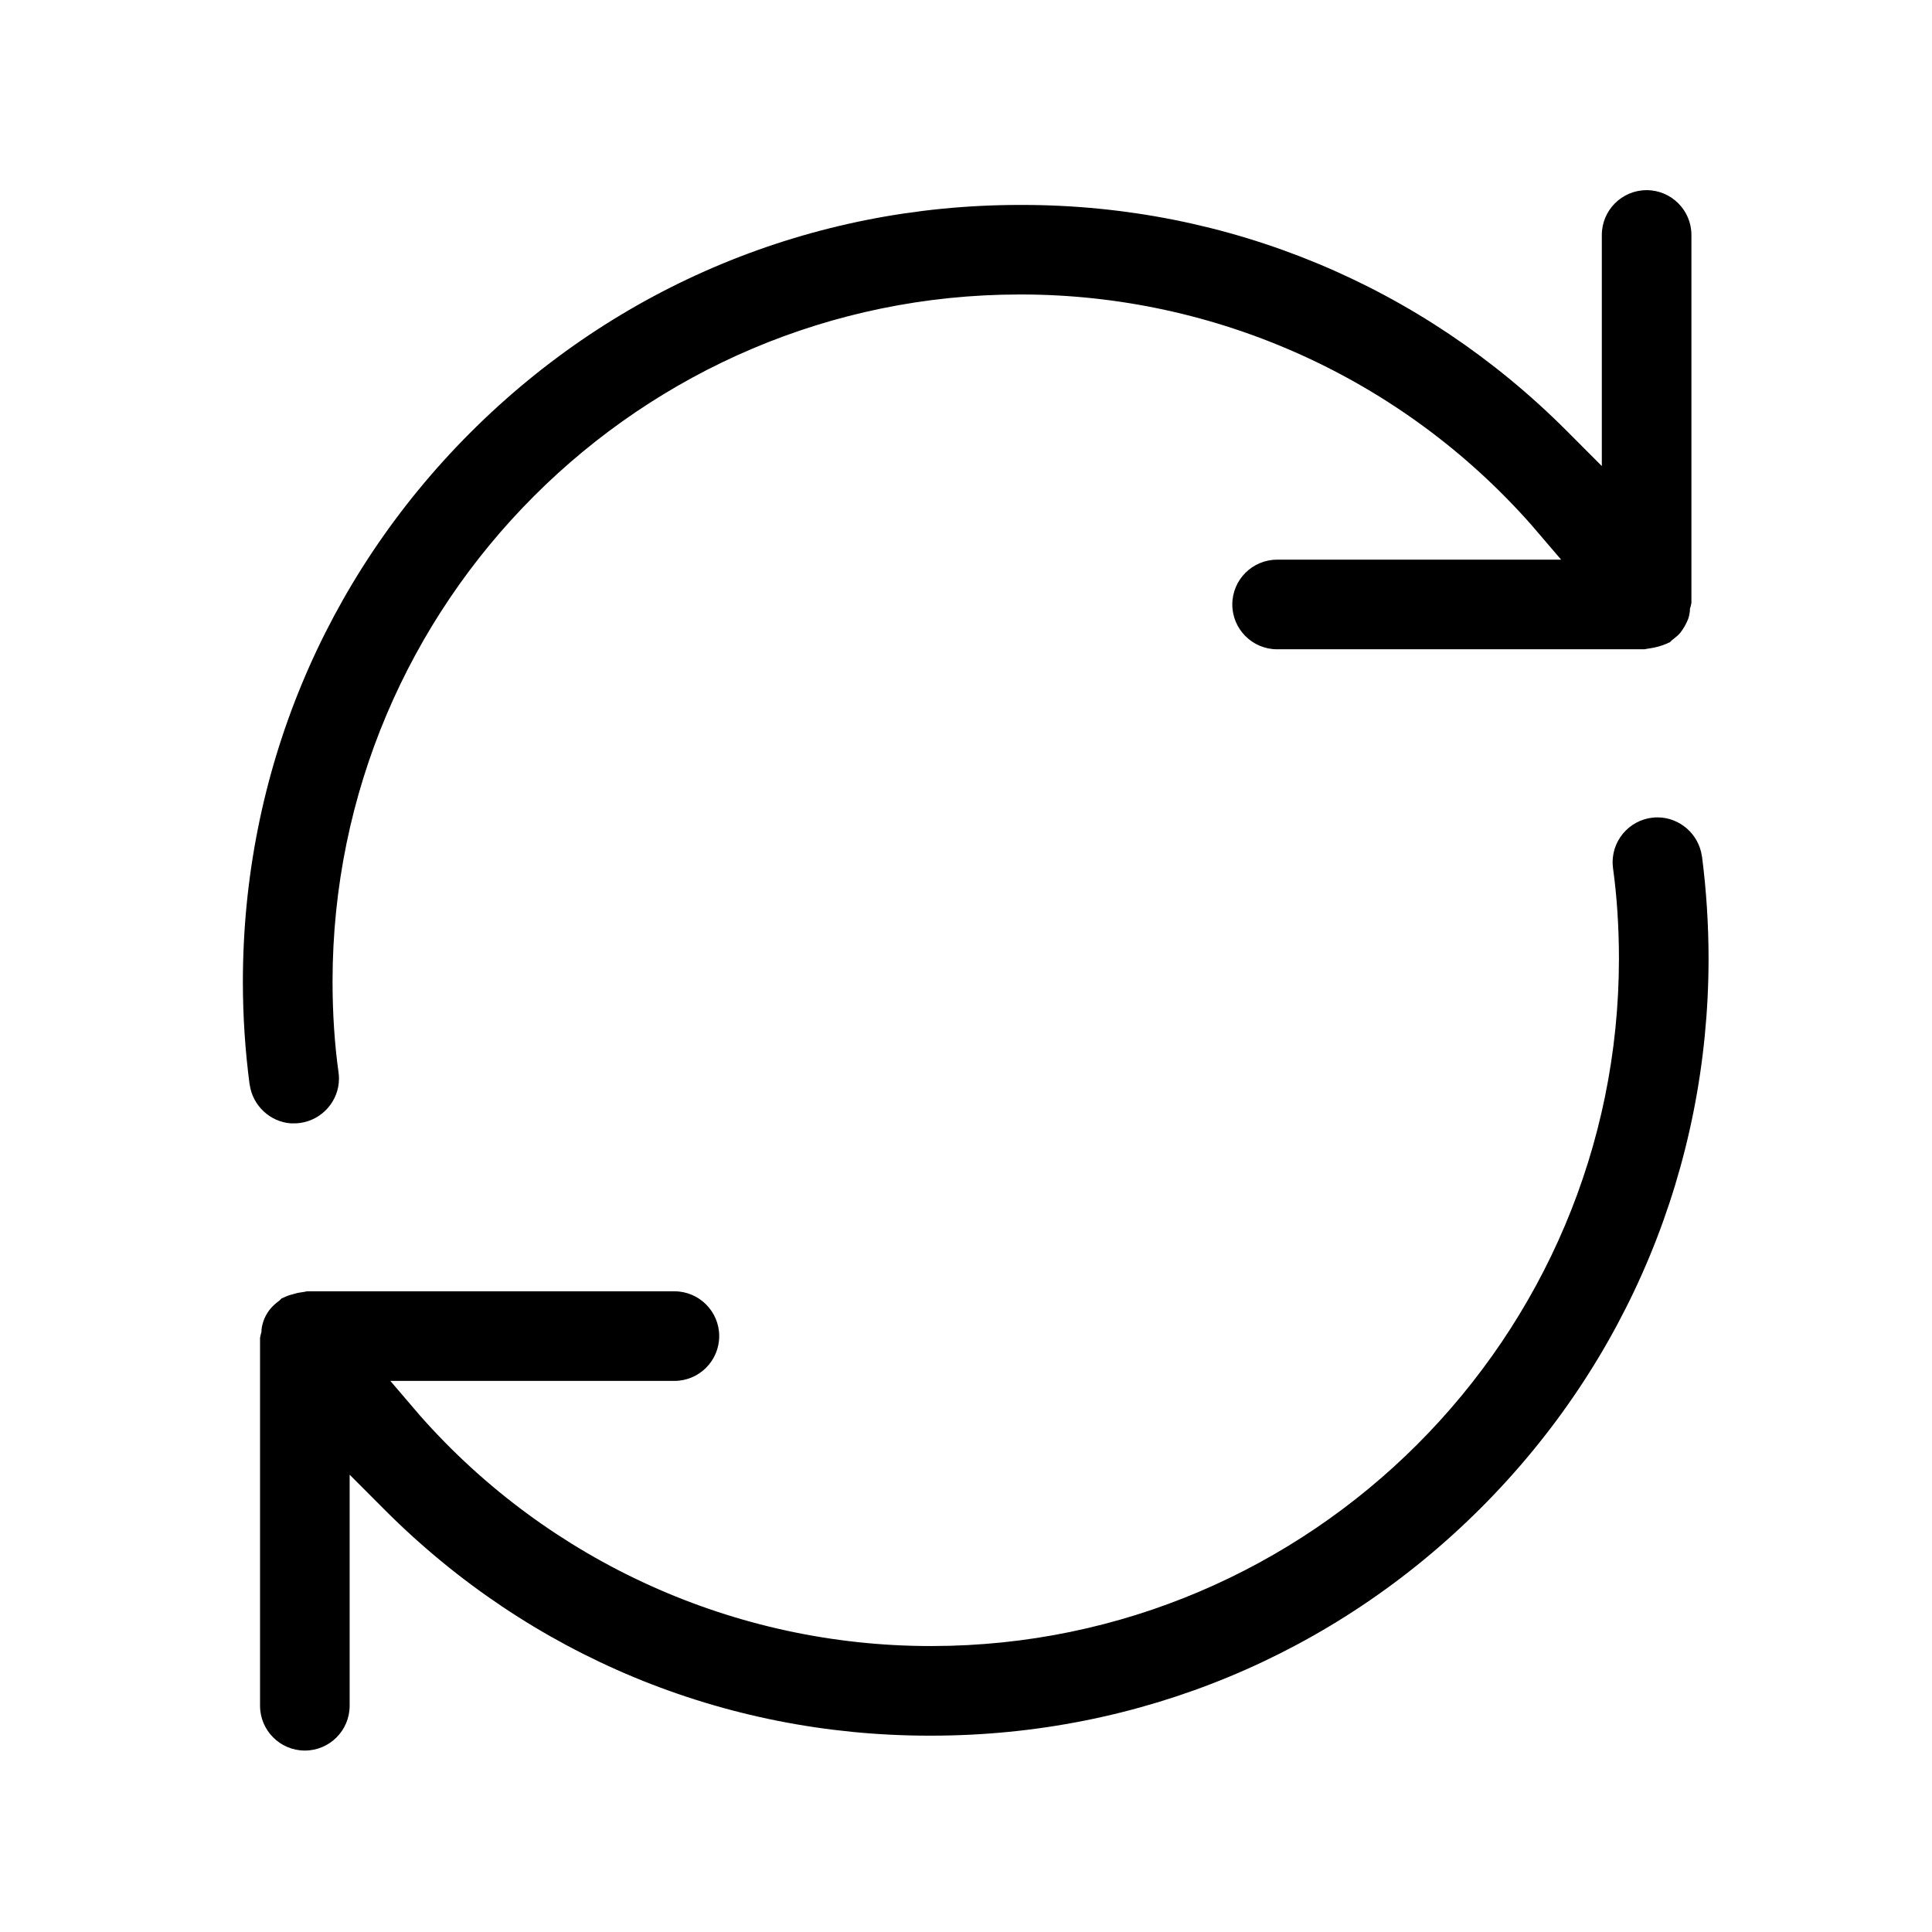
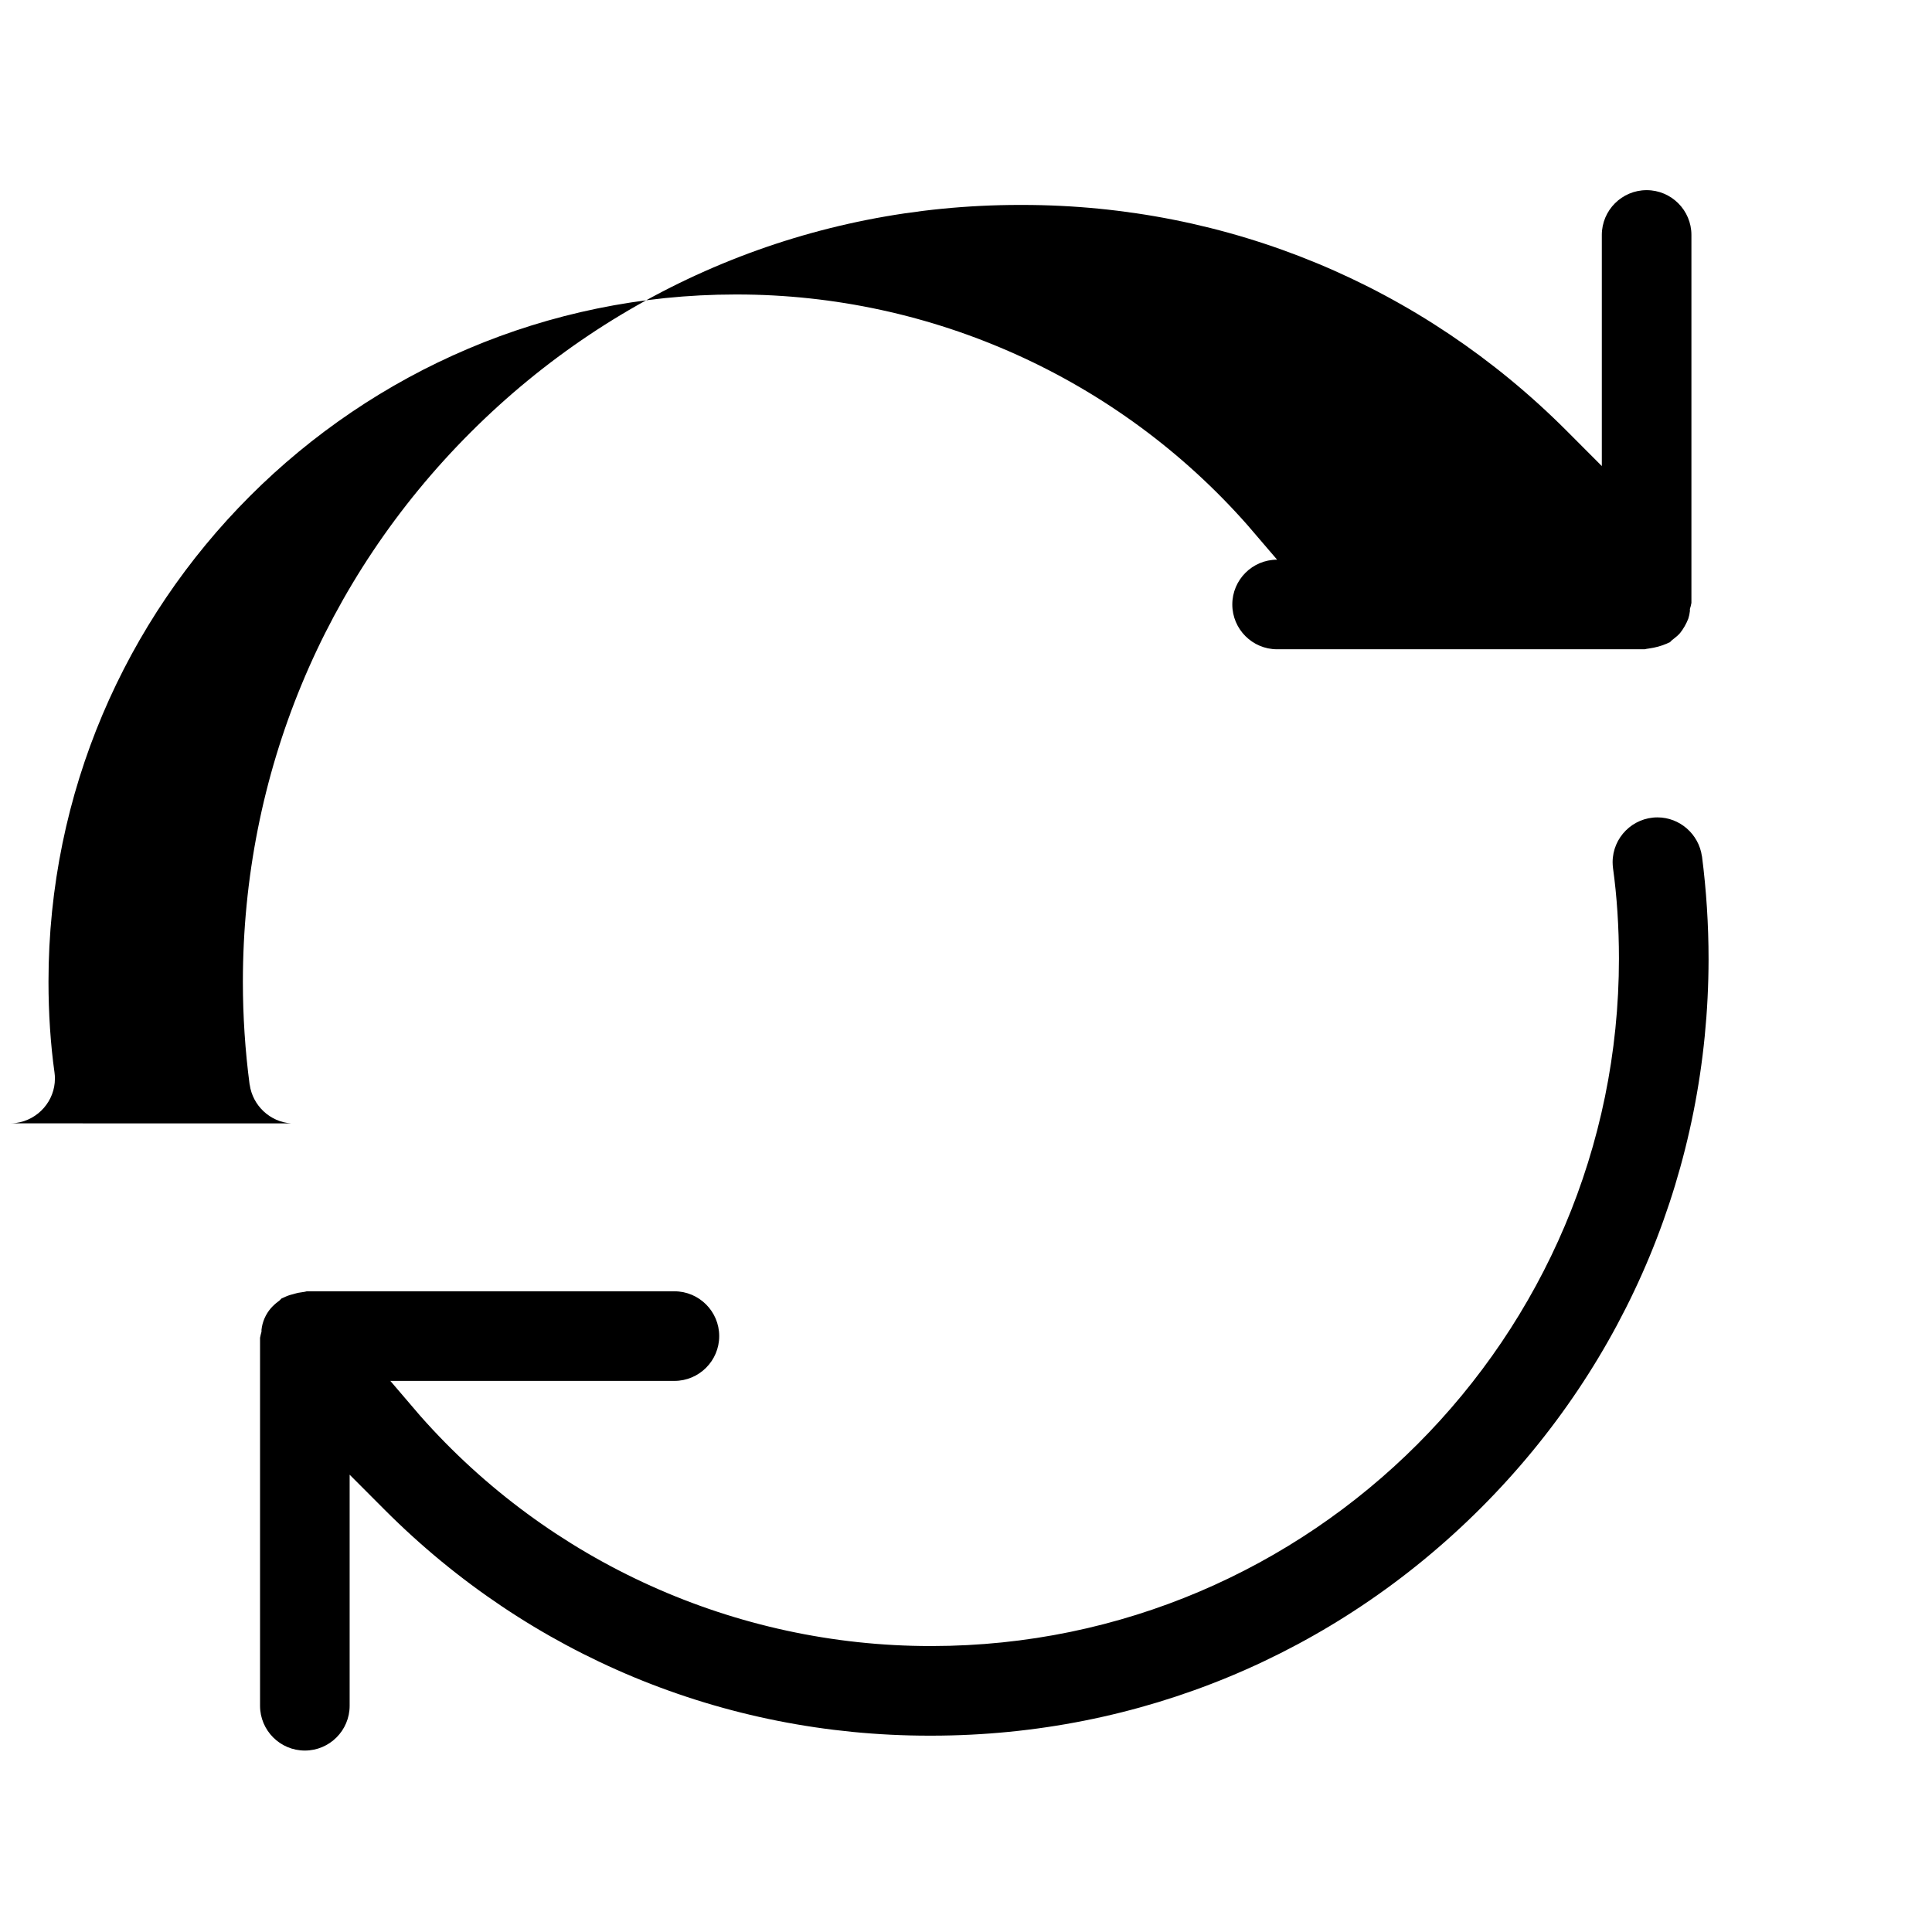
<svg xmlns="http://www.w3.org/2000/svg" id="Layer_1" version="1.1" viewBox="0 0 800 800">
-   <path d="M121.85,535.74c.99-.31,1.99-.52,3.15-.65.83-.08,1.53-.25,2.03-.39h152.23c10.23,0,18.55,8.32,18.55,18.55s-8.32,18.55-18.55,18.55h-117.63l12.35,14.44c53.52,60.6,130.54,95.35,211.3,95.35h.65c156.86-.16,284.44-127.87,284.44-284.7,0-12.94-.85-25.85-2.45-37.36h0c-.11-.86-.17-1.7-.17-2.5,0-10.24,8.33-18.57,18.57-18.57,9.23,0,17.14,6.94,18.41,16.14h.03c1.81,14.09,2.72,28.4,2.72,42.58-.1,85.85-33.59,166.55-94.29,227.25-60.71,60.7-141.41,94.18-227.26,94.27h-1.14c-85.22,0-165.3-33.21-225.49-93.51l-14.52-14.55v95.68c0,10.23-8.32,18.55-18.55,18.55s-18.55-8.32-18.55-18.55v-152.37c.09-.5.2-1.02.31-1.43l.29-1.09v-.8c.36-3.29,1.69-6.37,3.88-8.93l.04-.04c.9-1.01,1.86-1.88,2.93-2.68l.51-.38.45-.45c.17-.17.34-.34.52-.5.33-.12.68-.27,1.06-.46h0c1.21-.59,2.4-1,3.73-1.31M120.53,465.17c-8.67-.6-15.92-7.31-17.14-16.08h-.03c-1.85-14.03-2.79-28.31-2.79-42.49,0-85.9,33.44-166.67,94.17-227.44,60.73-60.76,141.48-94.25,227.37-94.3h1.12c85.23,0,165.32,33.23,225.53,93.57l14.52,14.56v-95.7c0-10.23,8.32-18.55,18.55-18.55s18.55,8.32,18.55,18.55v152.37c-.1.58-.21,1.06-.29,1.35l-.34,1.16v.89c-.12,1.08-.35,2.16-.66,3.09l-.04.12c-.82,2.08-1.97,4.09-3.34,5.83-.79.89-1.7,1.71-2.78,2.51l-.56.42-.49.5c-.13.14-.27.27-.41.41-.39.14-.82.32-1.27.56h0c-2.31,1-4.75,1.66-7.46,2.04-.68.07-1.26.2-1.7.31h-152.22c-10.23,0-18.55-8.32-18.55-18.55s8.32-18.55,18.55-18.55h117.62l-12.36-14.43c-53.49-60.61-130.51-95.38-211.31-95.38h-.63c-156.84.07-284.44,127.72-284.44,284.55,0,13.09.86,26.1,2.49,37.62h0c.12.81.17,1.66.17,2.52,0,9.19-6.89,17.07-16.05,18.36h0c-.81.11-1.67.17-2.54.17h-1.26Z" />
+   <path d="M121.85,535.74c.99-.31,1.99-.52,3.15-.65.83-.08,1.53-.25,2.03-.39h152.23c10.23,0,18.55,8.32,18.55,18.55s-8.32,18.55-18.55,18.55h-117.63l12.35,14.44c53.52,60.6,130.54,95.35,211.3,95.35h.65c156.86-.16,284.44-127.87,284.44-284.7,0-12.94-.85-25.85-2.45-37.36h0c-.11-.86-.17-1.7-.17-2.5,0-10.24,8.33-18.57,18.57-18.57,9.23,0,17.14,6.94,18.41,16.14h.03c1.81,14.09,2.72,28.4,2.72,42.58-.1,85.85-33.59,166.55-94.29,227.25-60.71,60.7-141.41,94.18-227.26,94.27h-1.14c-85.22,0-165.3-33.21-225.49-93.51l-14.52-14.55v95.68c0,10.23-8.32,18.55-18.55,18.55s-18.55-8.32-18.55-18.55v-152.37c.09-.5.2-1.02.31-1.43l.29-1.09v-.8c.36-3.29,1.69-6.37,3.88-8.93l.04-.04c.9-1.01,1.86-1.88,2.93-2.68l.51-.38.45-.45c.17-.17.34-.34.52-.5.33-.12.68-.27,1.06-.46h0c1.21-.59,2.4-1,3.73-1.31M120.53,465.17c-8.67-.6-15.92-7.31-17.14-16.08h-.03c-1.85-14.03-2.79-28.31-2.79-42.49,0-85.9,33.44-166.67,94.17-227.44,60.73-60.76,141.48-94.25,227.37-94.3h1.12c85.23,0,165.32,33.23,225.53,93.57l14.52,14.56v-95.7c0-10.23,8.32-18.55,18.55-18.55s18.55,8.32,18.55,18.55v152.37c-.1.58-.21,1.06-.29,1.35l-.34,1.16v.89c-.12,1.08-.35,2.16-.66,3.09l-.04.12c-.82,2.08-1.97,4.09-3.34,5.83-.79.89-1.7,1.71-2.78,2.51l-.56.42-.49.5c-.13.14-.27.27-.41.41-.39.14-.82.32-1.27.56h0c-2.31,1-4.75,1.66-7.46,2.04-.68.07-1.26.2-1.7.31h-152.22c-10.23,0-18.55-8.32-18.55-18.55s8.32-18.55,18.55-18.55l-12.36-14.43c-53.49-60.61-130.51-95.38-211.31-95.38h-.63c-156.84.07-284.44,127.72-284.44,284.55,0,13.09.86,26.1,2.49,37.62h0c.12.81.17,1.66.17,2.52,0,9.19-6.89,17.07-16.05,18.36h0c-.81.11-1.67.17-2.54.17h-1.26Z" />
</svg>